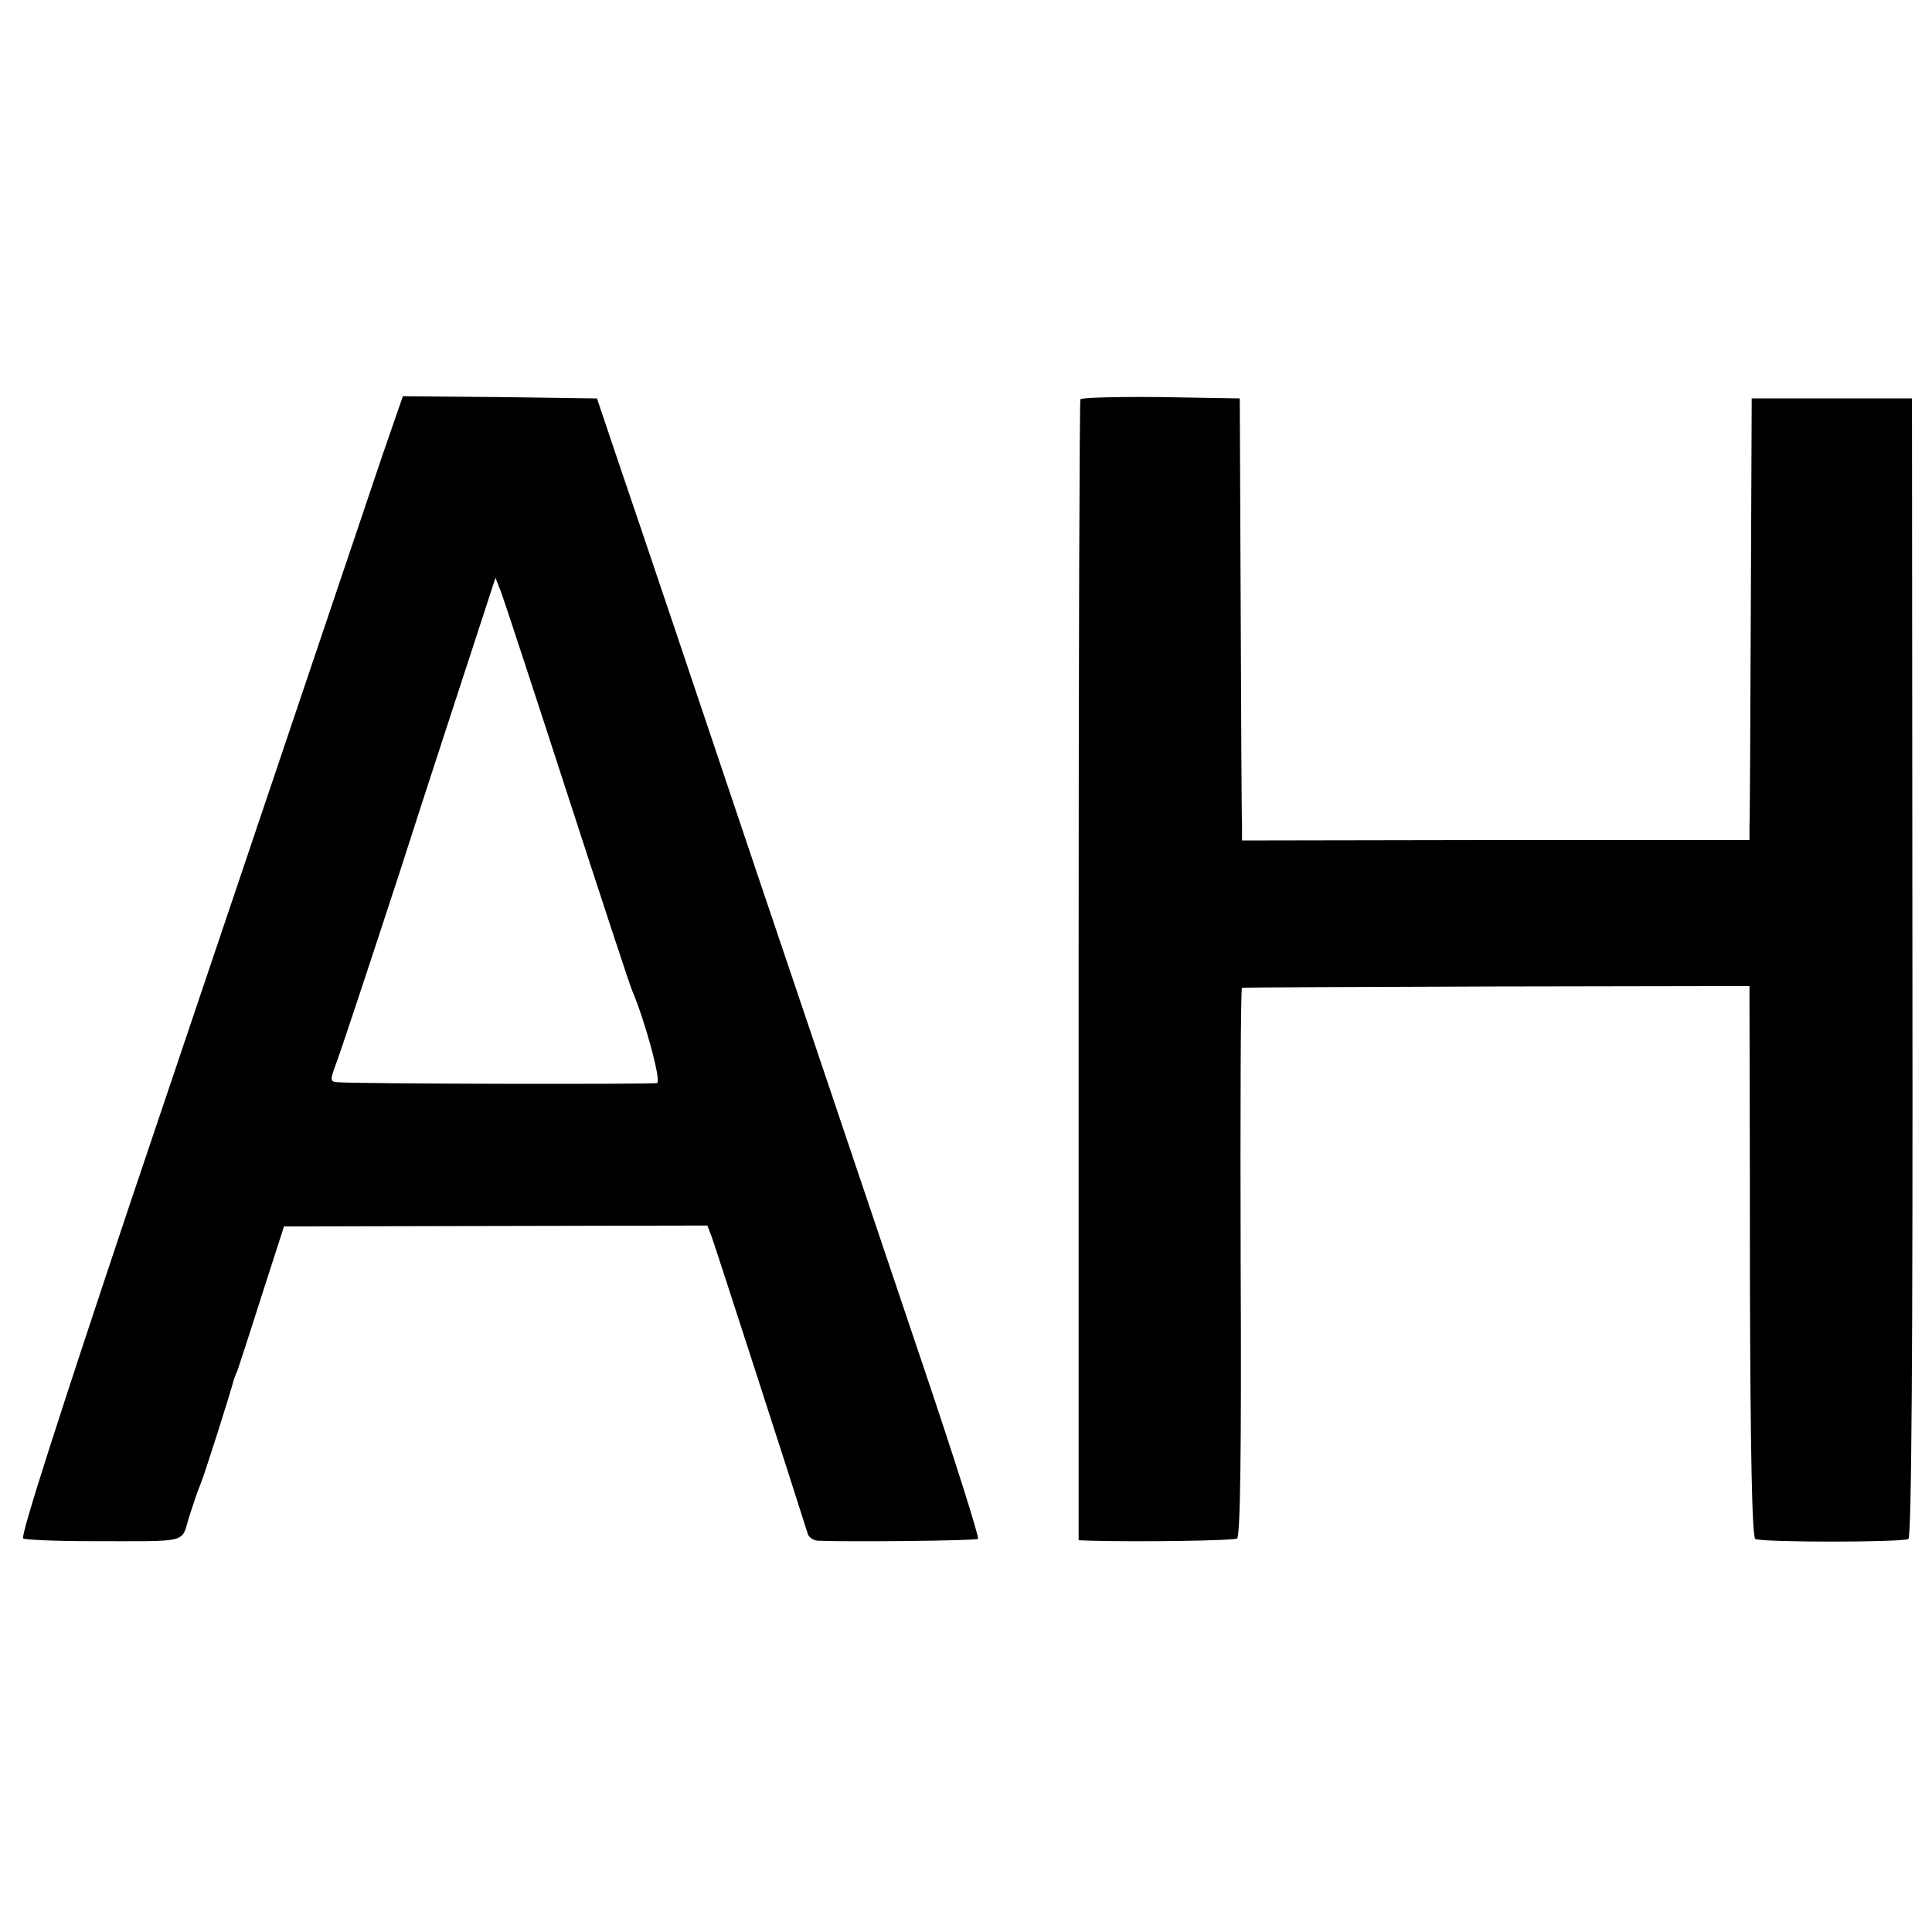
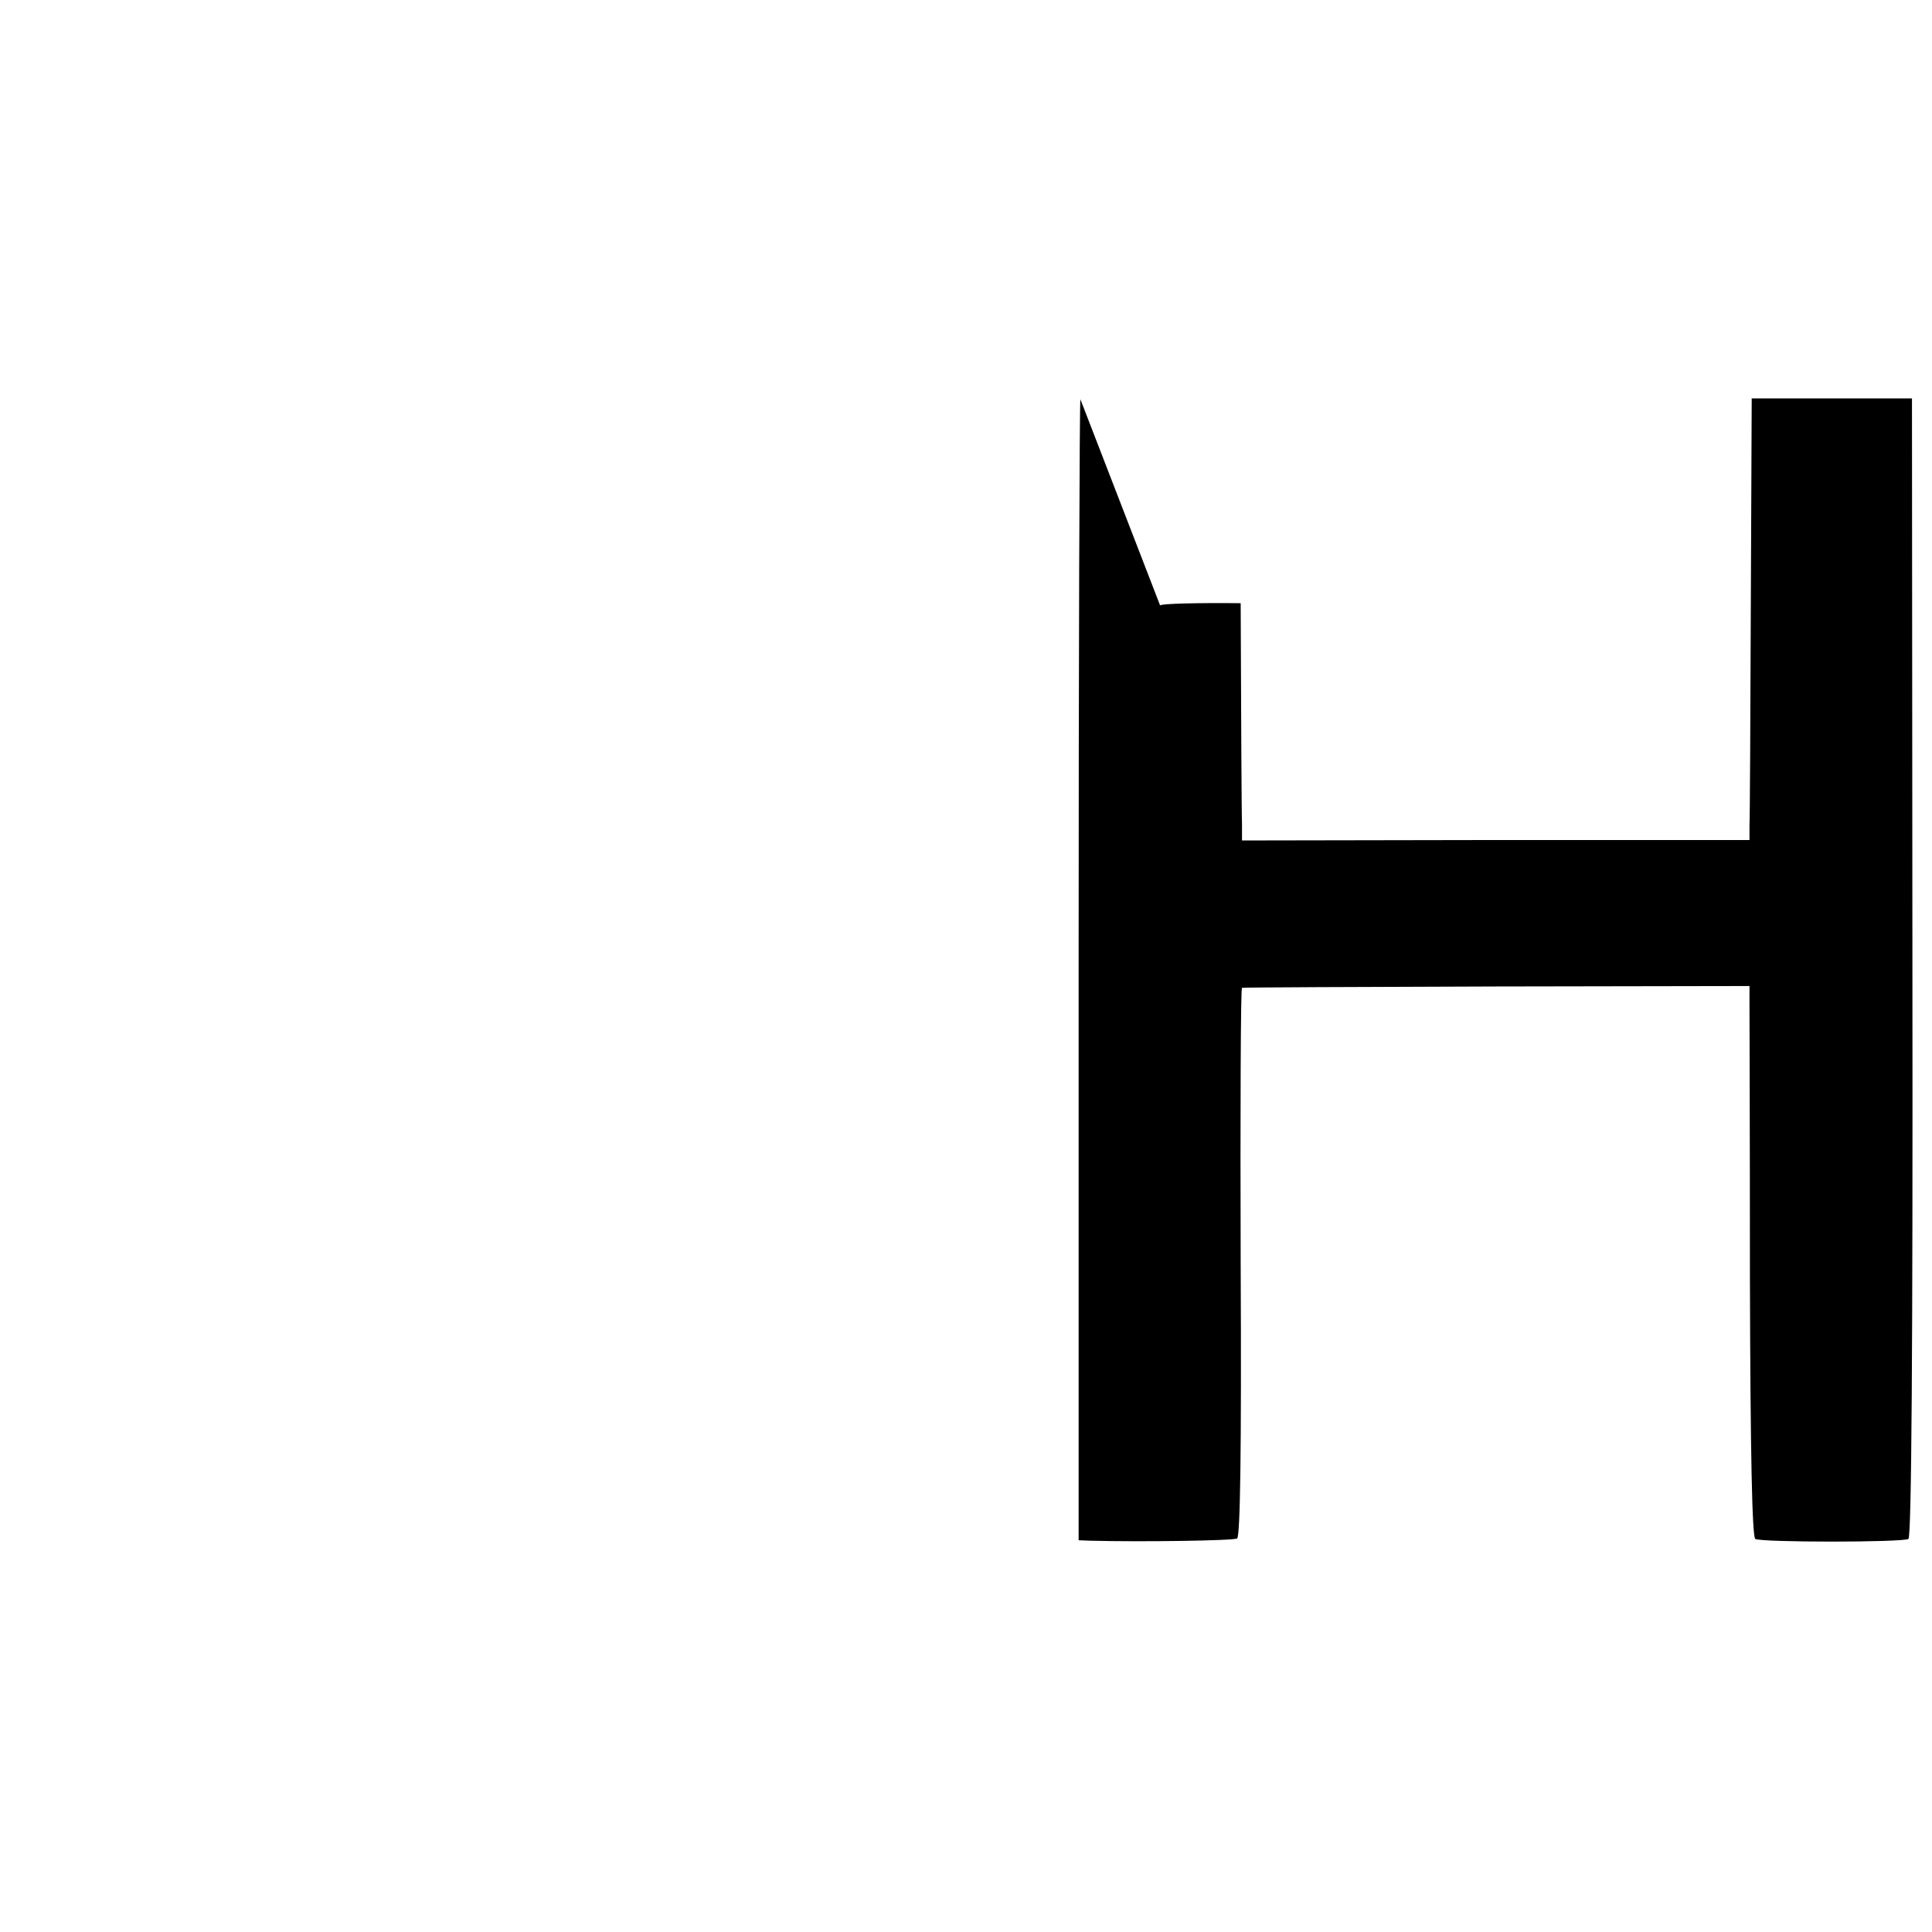
<svg xmlns="http://www.w3.org/2000/svg" version="1.0" width="434pt" height="434pt" viewBox="0 0 434 434" preserveAspectRatio="xMidYMid meet">
  <g transform="translate(0,434) scale(0.1,-0.1)" fill="#000000" stroke="none">
-     <path d="M861 3323 c-44 -131 -128 -379 -570 -1690 -152 -454 -246 -745 -239 -749 5 -3 74 -6 151 -6 227 0 203 -6 222 55 9 28 20 61 25 72 7 15 69 210 75 235 1 3 4 12 8 20 3 8 28 85 55 170 l50 155 475 1 476 1 10 -26 c7 -19 187 -575 216 -668 3 -7 12 -13 22 -14 72 -3 355 0 360 4 3 4 -53 181 -125 394 -72 213 -239 710 -372 1103 -132 393 -267 794 -300 890 l-59 175 -218 3 -218 2 -44 -127z m414 -768 c75 -231 140 -429 145 -440 29 -68 66 -204 56 -208 -10 -3 -674 -2 -718 2 -16 1 -17 4 -4 39 8 20 72 213 142 427 69 215 147 452 172 529 l45 138 13 -33 c7 -19 74 -223 149 -454z" />
-     <path d="M2427 3443 c-2 -5 -4 -583 -4 -1286 l0 -1277 26 -1 c114 -3 321 0 330 5 7 5 10 193 8 621 -1 338 0 616 3 616 3 1 260 2 573 3 l567 1 0 -40 c0 -22 1 -300 1 -618 1 -395 5 -579 12 -584 13 -8 331 -8 344 0 7 4 10 425 9 1284 l-1 1278 -180 0 -180 0 -2 -465 c-1 -256 -2 -479 -3 -496 l0 -31 -570 0 -570 -1 0 37 c-1 20 -2 243 -3 496 l-2 460 -177 3 c-97 1 -179 -1 -181 -5z" />
+     <path d="M2427 3443 c-2 -5 -4 -583 -4 -1286 l0 -1277 26 -1 c114 -3 321 0 330 5 7 5 10 193 8 621 -1 338 0 616 3 616 3 1 260 2 573 3 l567 1 0 -40 c0 -22 1 -300 1 -618 1 -395 5 -579 12 -584 13 -8 331 -8 344 0 7 4 10 425 9 1284 l-1 1278 -180 0 -180 0 -2 -465 c-1 -256 -2 -479 -3 -496 l0 -31 -570 0 -570 -1 0 37 c-1 20 -2 243 -3 496 c-97 1 -179 -1 -181 -5z" />
  </g>
</svg>